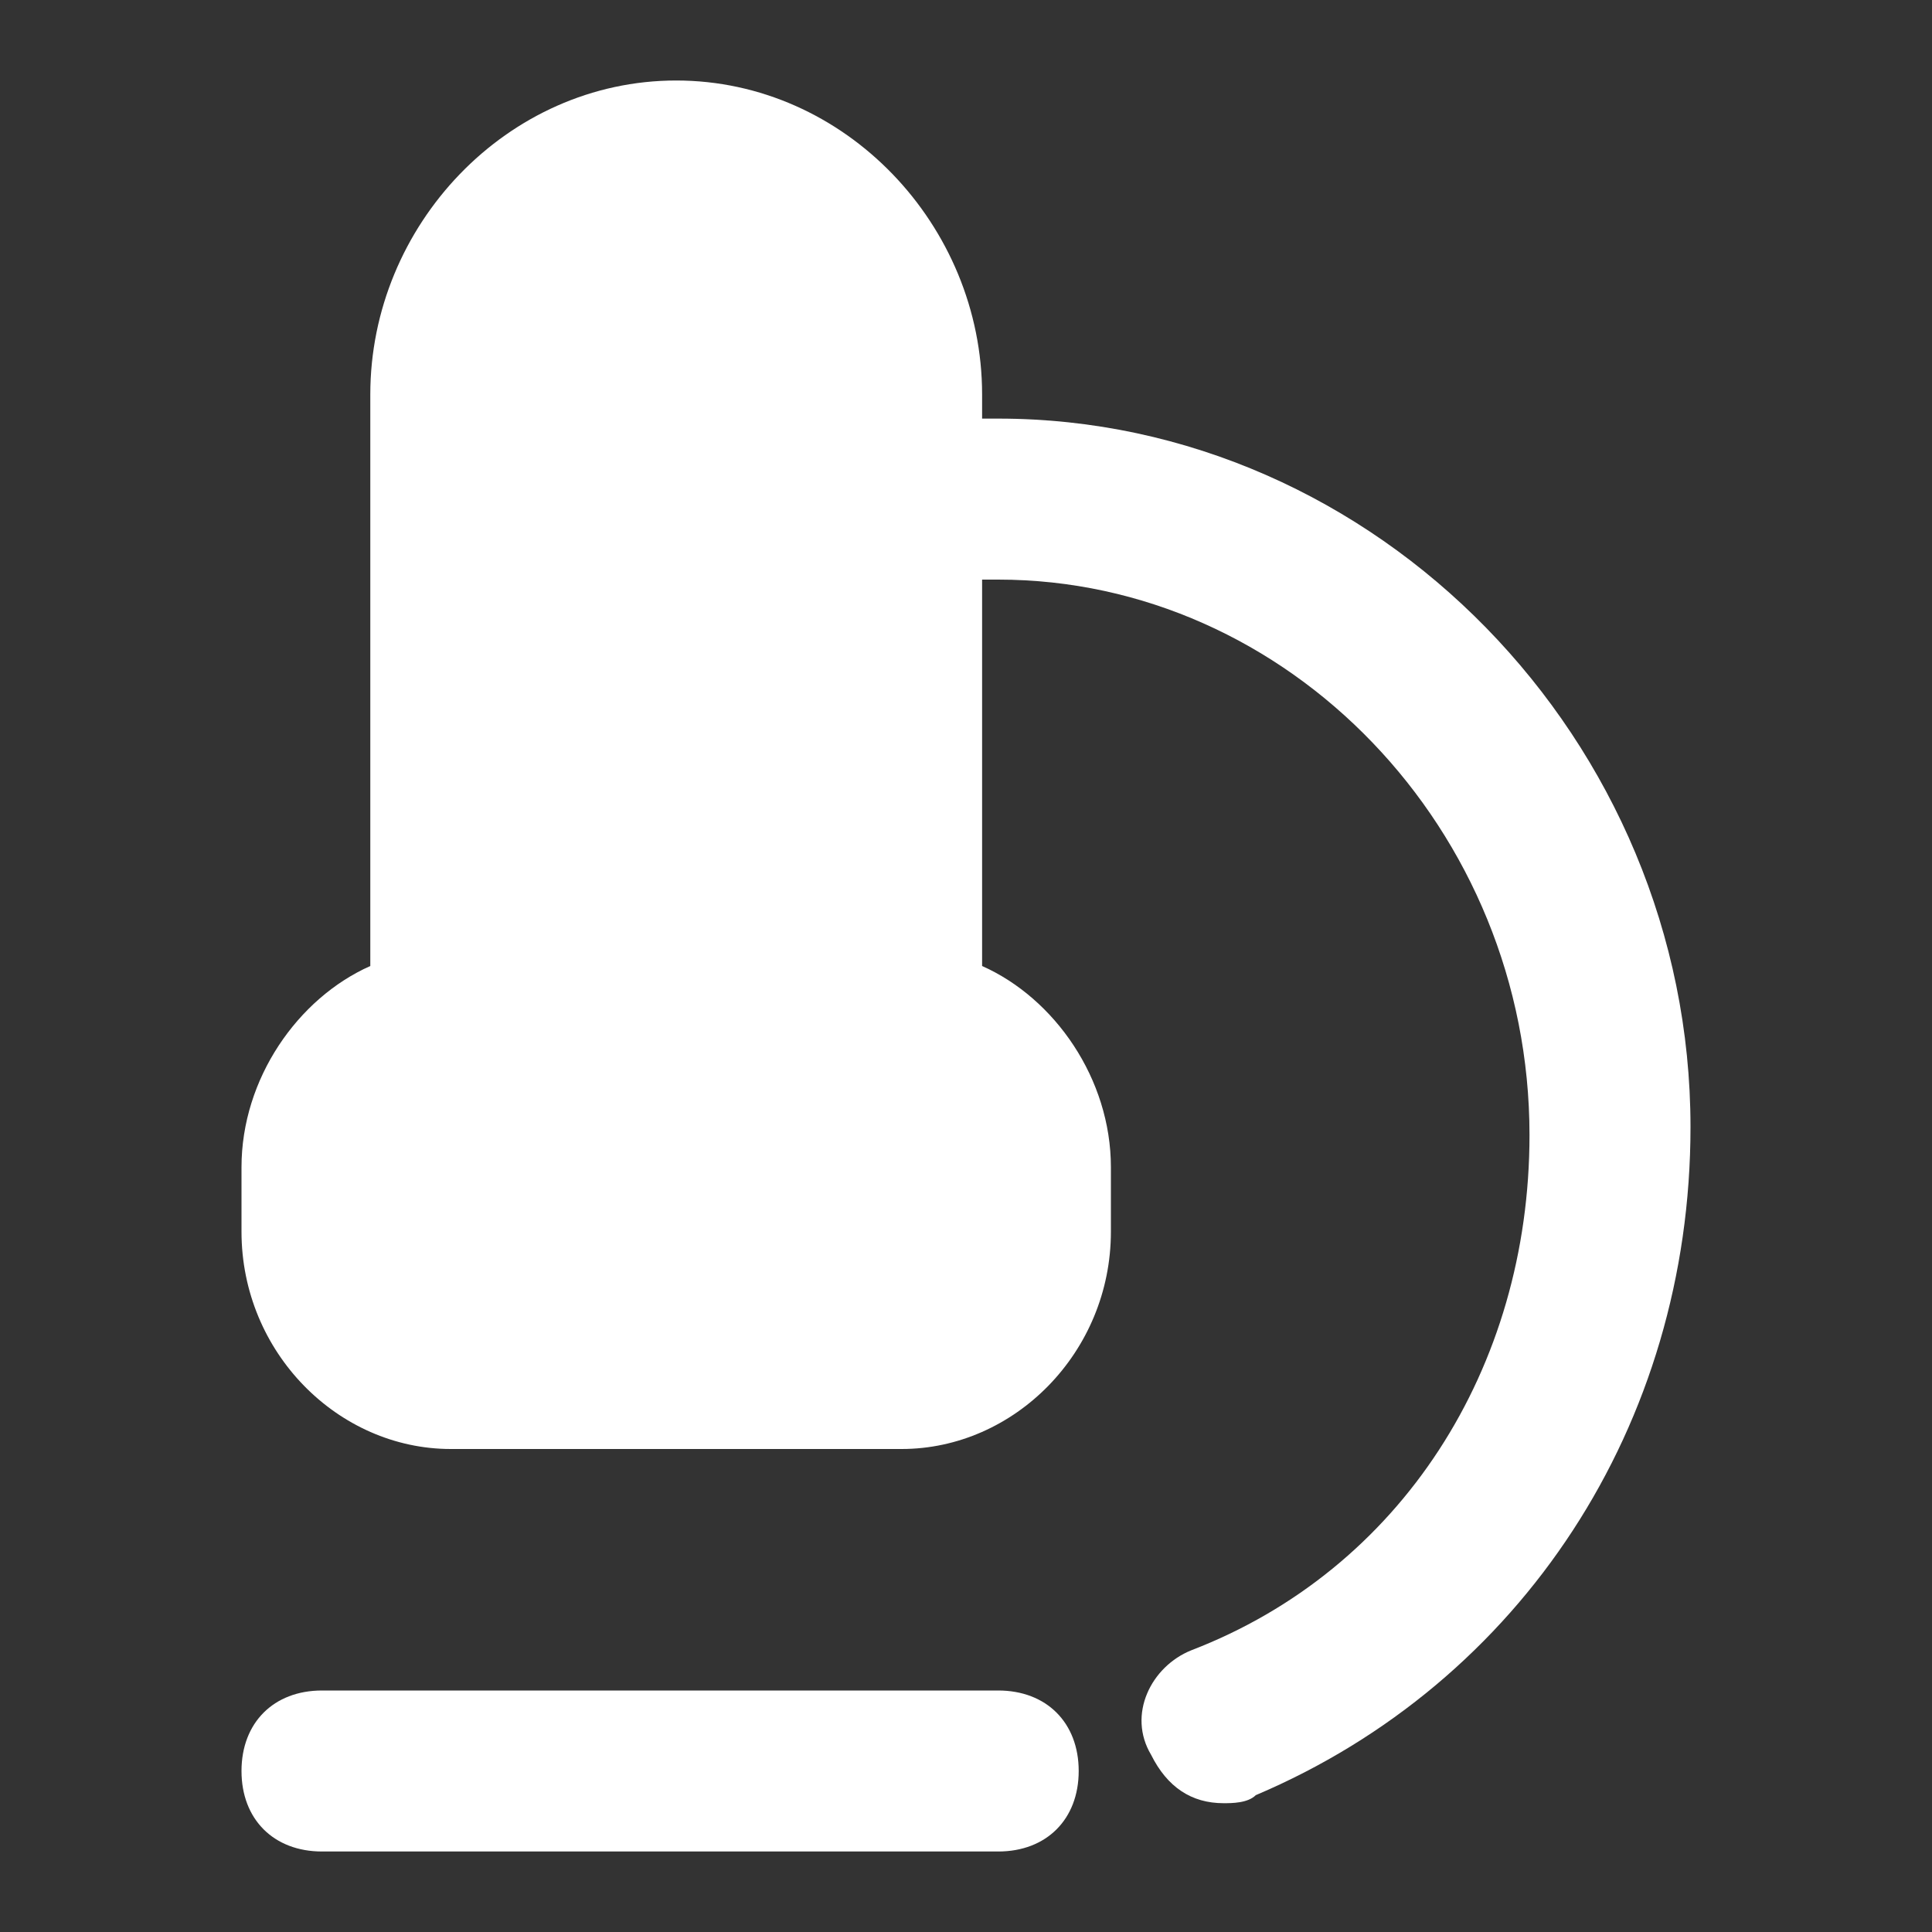
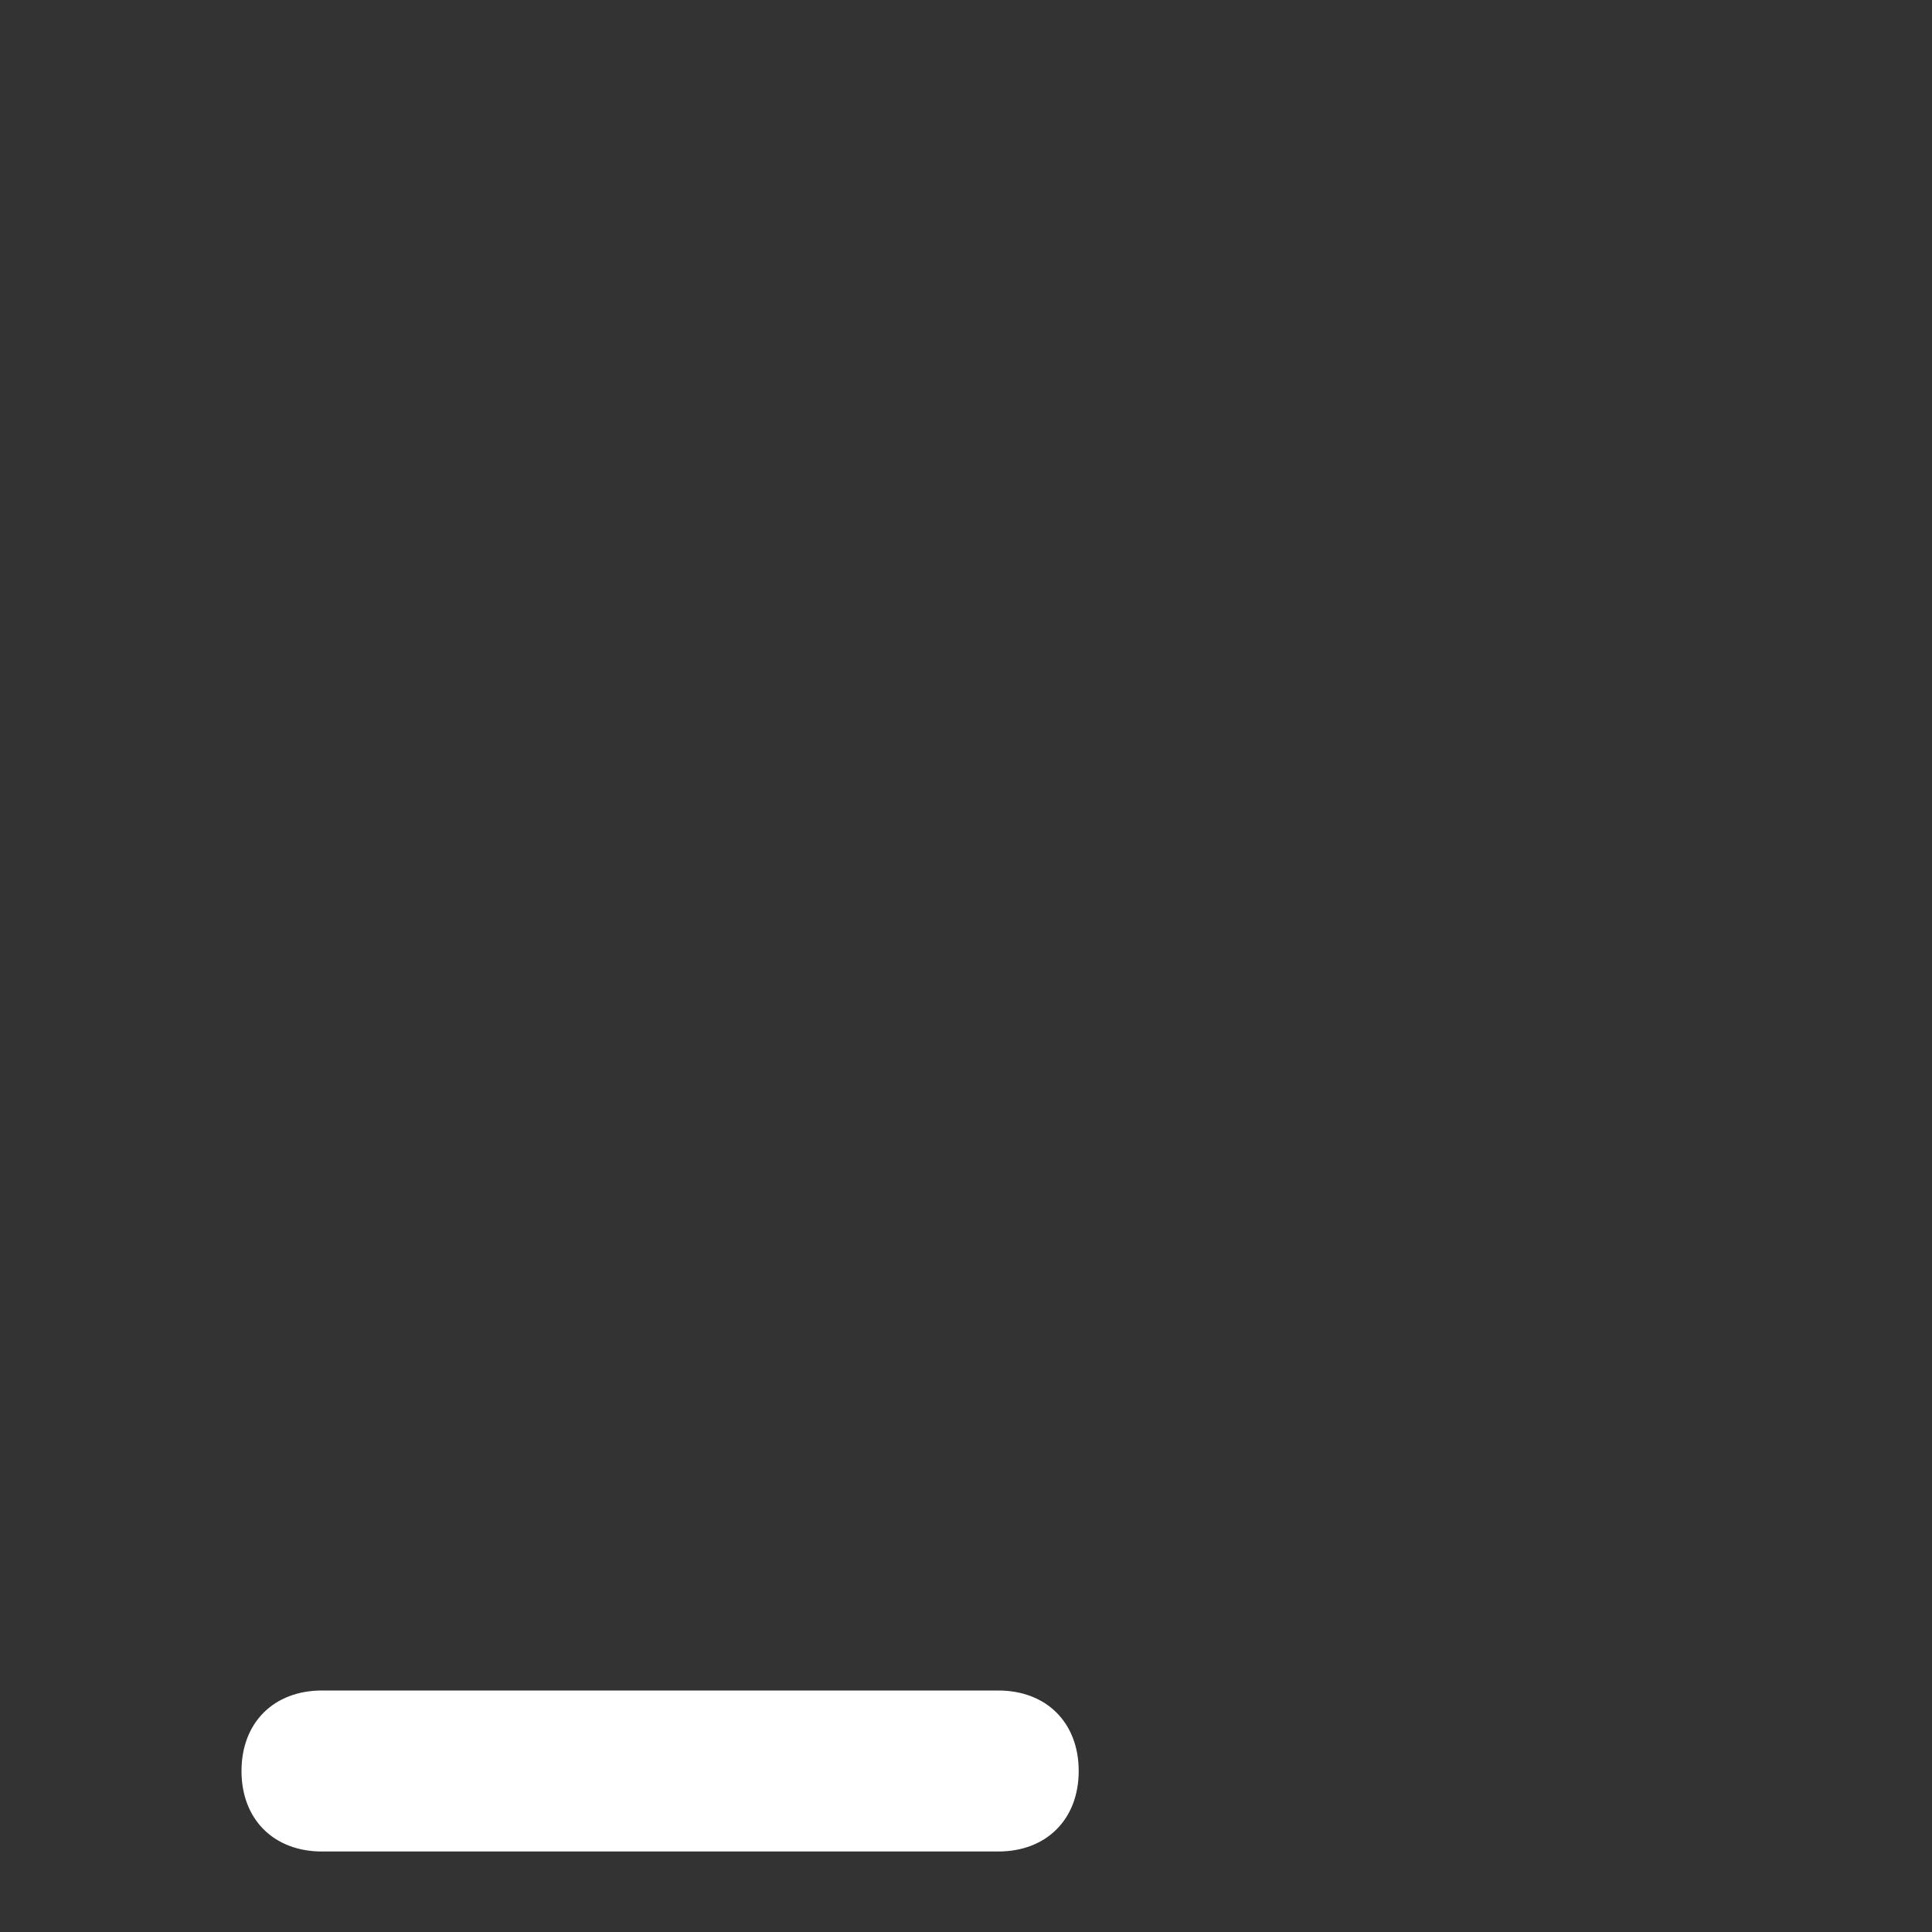
<svg xmlns="http://www.w3.org/2000/svg" width="60" height="60" viewBox="0 0 60 60" fill="none">
  <rect x="0" y="0" width="60" height="60" fill="#333333" stroke="none" />
-   <path d="M31 13H30.5V12.25C30.5 7 26.25 2.5 21 2.5C15.75 2.5 11.5 7 11.5 12.25V30C9.25 31 7.5 33.5 7.5 36.25V38.25C7.5 42 10.5 45 14 45H28C31.5 45 34.5 42 34.5 38.25V36.25C34.5 33.5 32.75 31 30.5 30V18H31C40 18 47.5 25.75 47.5 35.25C47.5 42.5 43.5 48.75 37 51.25C35.75 51.75 35 53.25 35.75 54.5C36.25 55.5 37 56 38 56C38.25 56 38.75 56 39 55.75C47.25 52.25 52.5 44.25 52.5 35C52.5 23 42.75 13 31 13Z" fill="white" />
  <path d="M31 52.5H10C8.5 52.5 7.5 53.5 7.5 55C7.5 56.5 8.5 57.5 10 57.5H31C32.5 57.5 33.5 56.5 33.5 55C33.5 53.5 32.5 52.5 31 52.5Z" fill="white" />
</svg>